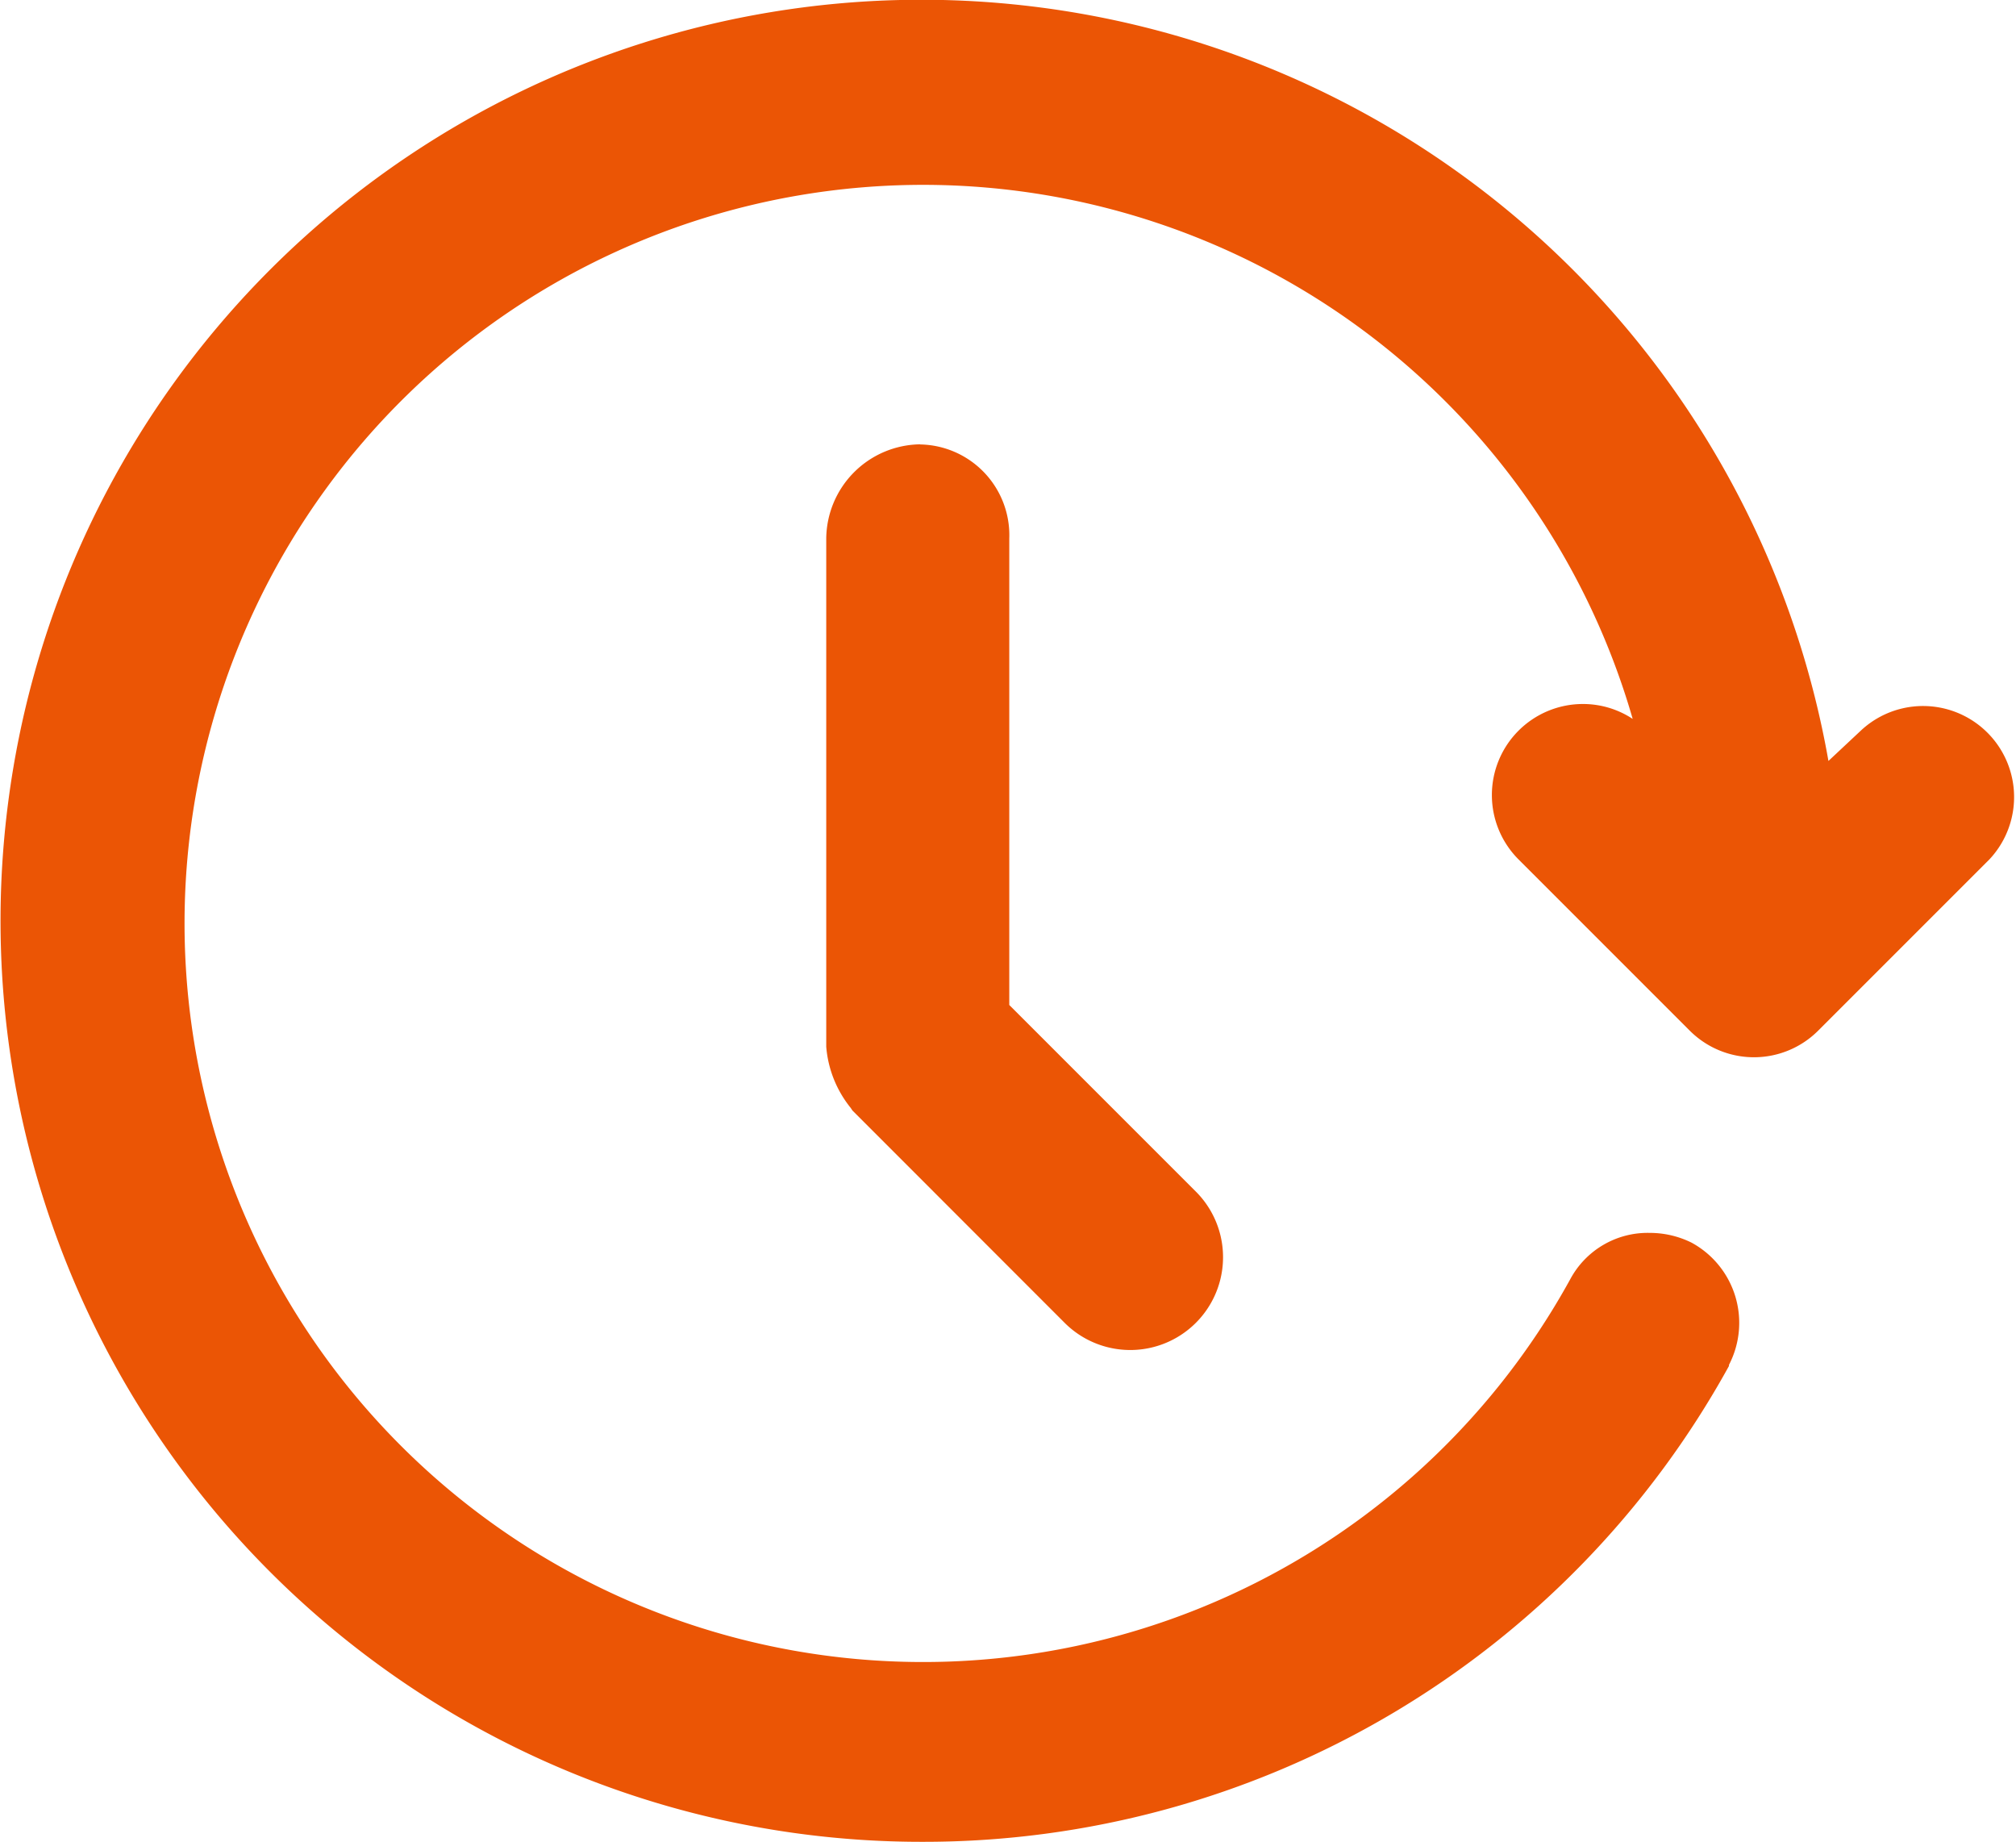
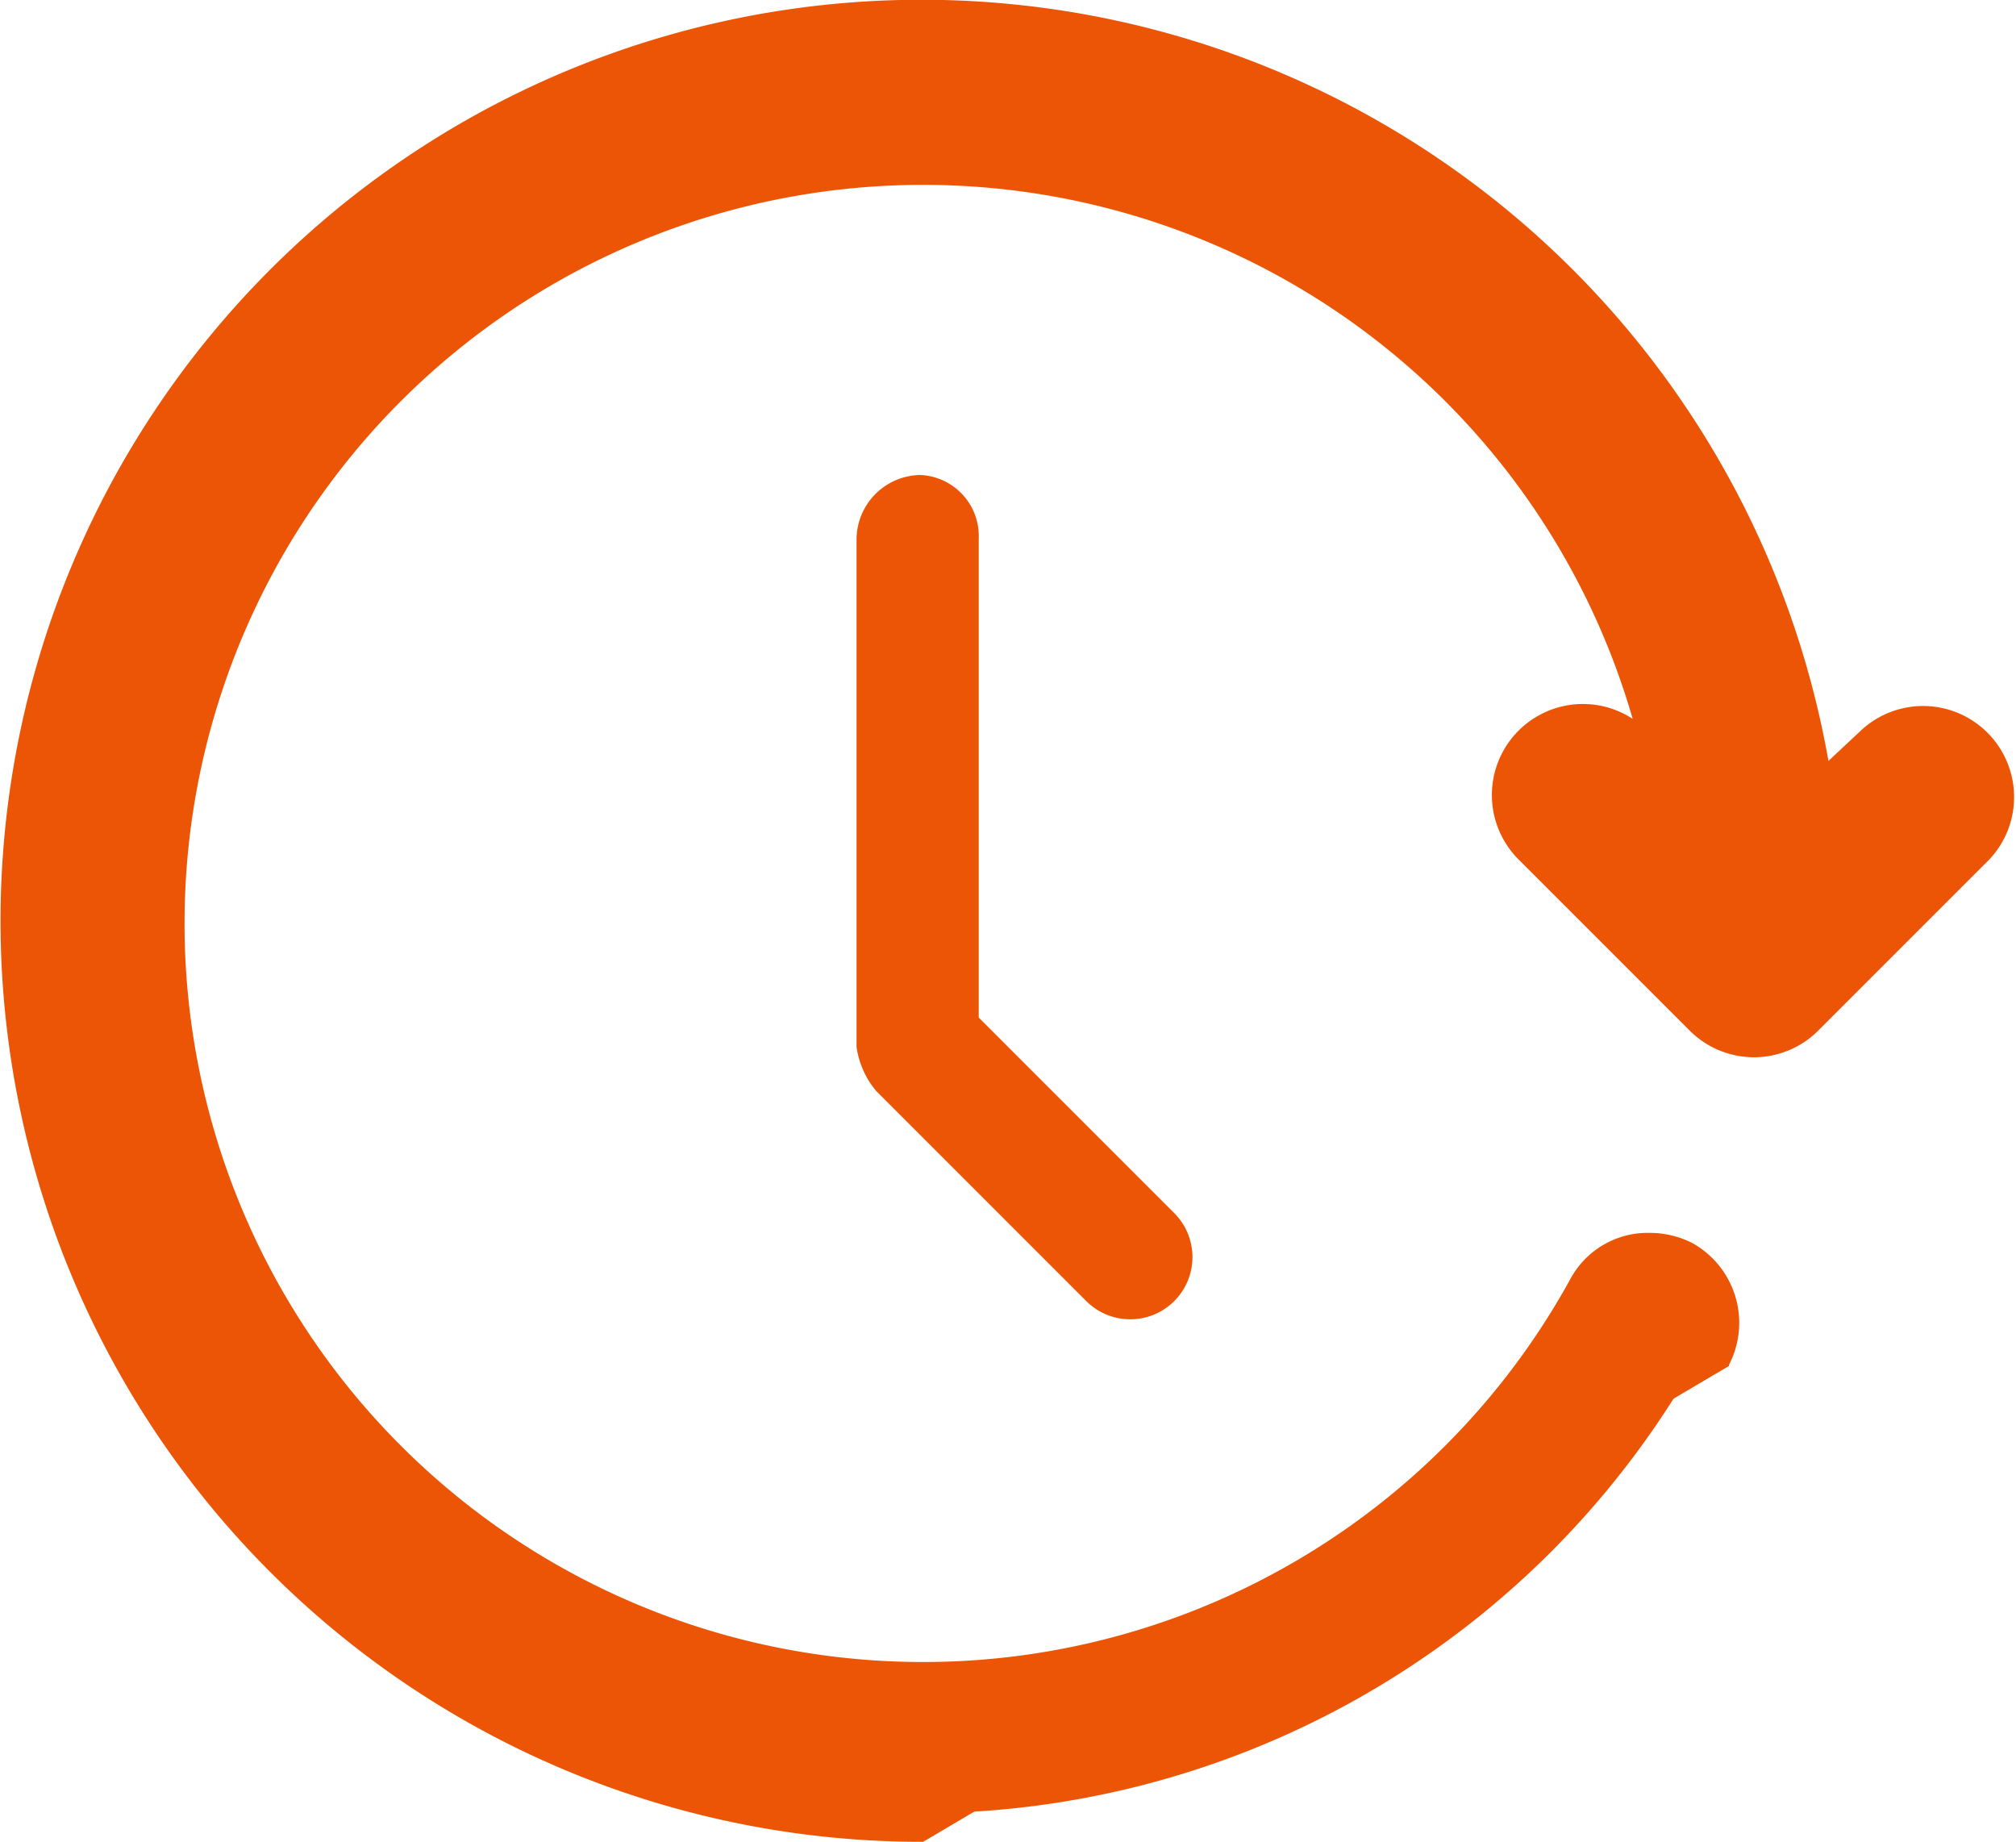
<svg xmlns="http://www.w3.org/2000/svg" viewBox="0 0 16.499 15.072">
  <g id="icon_no_07" transform="translate(-42.862 0.248)">
    <path id="パス_200" data-name="パス 200" d="M55.935,10.339a.487.487,0,0,1,.855.466,7.294,7.294,0,1,1,.855-4.313l.622-.583a.495.495,0,0,1,.7.7l-1.4,1.4a.493.493,0,0,1-.7,0l-1.4-1.4a.495.495,0,0,1,.7-.7l.466.466a6.28,6.28,0,1,0-.7,3.964Z" transform="translate(0)" fill="#eb5505" />
-     <path id="パス_200_-_アウトライン" data-name="パス 200 - アウトライン" d="M50.417,14.824a7.537,7.537,0,1,1,7.409-8.845l.267-.25a.745.745,0,0,1,1.05,1.056l-1.4,1.4a.743.743,0,0,1-1.053,0l-1.4-1.4a.745.745,0,0,1,.526-1.272.738.738,0,0,1,.408.122,6.044,6.044,0,1,0-.511,4.585.719.719,0,0,1,.65-.379.77.77,0,0,1,.343.08.747.747,0,0,1,.306,1l0,.009A7.523,7.523,0,0,1,50.417,14.824Zm0-14.572a7.036,7.036,0,1,0,6.151,10.437.251.251,0,0,0-.084-.322.267.267,0,0,0-.119-.027.226.226,0,0,0-.206.11l-.021.037a6.588,6.588,0,1,1,.744-4.147l.1.738-.994-.994a.245.245,0,0,0-.346.346l1.4,1.4a.243.243,0,0,0,.346,0l1.4-1.4a.245.245,0,1,0-.346-.346l-.006.006-.989.927-.053-.5A6.994,6.994,0,0,0,50.417.252Z" transform="translate(0)" fill="#eb5505" />
+     <path id="パス_200_-_アウトライン" data-name="パス 200 - アウトライン" d="M50.417,14.824a7.537,7.537,0,1,1,7.409-8.845l.267-.25a.745.745,0,0,1,1.05,1.056l-1.4,1.4a.743.743,0,0,1-1.053,0l-1.4-1.4a.745.745,0,0,1,.526-1.272.738.738,0,0,1,.408.122,6.044,6.044,0,1,0-.511,4.585.719.719,0,0,1,.65-.379.77.77,0,0,1,.343.08.747.747,0,0,1,.306,1l0,.009Zm0-14.572a7.036,7.036,0,1,0,6.151,10.437.251.251,0,0,0-.084-.322.267.267,0,0,0-.119-.027.226.226,0,0,0-.206.11l-.021.037a6.588,6.588,0,1,1,.744-4.147l.1.738-.994-.994a.245.245,0,0,0-.346.346l1.4,1.4a.243.243,0,0,0,.346,0l1.4-1.4a.245.245,0,1,0-.346-.346l-.006.006-.989.927-.053-.5A6.994,6.994,0,0,0,50.417.252Z" transform="translate(0)" fill="#eb5505" />
    <path id="パス_201" data-name="パス 201" d="M304.45,106.546a.53.53,0,0,1,.52-.52.5.5,0,0,1,.48.52v3.92l1.6,1.6a.509.509,0,0,1-.72.72l-1.72-1.72a.718.718,0,0,1-.16-.36v-4.16Z" transform="translate(-254.578 -102.387)" fill="#eb5505" />
-     <path id="パス_201_-_アウトライン" data-name="パス 201 - アウトライン" d="M304.97,105.776a.743.743,0,0,1,.73.77v3.817l1.527,1.527a.759.759,0,1,1-1.074,1.074l-1.737-1.738-.014-.021a.913.913,0,0,1-.2-.5v-4.16a.779.779,0,0,1,.77-.77Zm1.72,6.91a.259.259,0,0,0,.183-.443L305.2,110.57v-4.024a.248.248,0,0,0-.23-.27.281.281,0,0,0-.27.27v4.16a.612.612,0,0,0,.1.2l1.7,1.7A.258.258,0,0,0,306.69,112.686Z" transform="translate(-254.578 -102.387)" fill="#eb5505" />
  </g>
</svg>